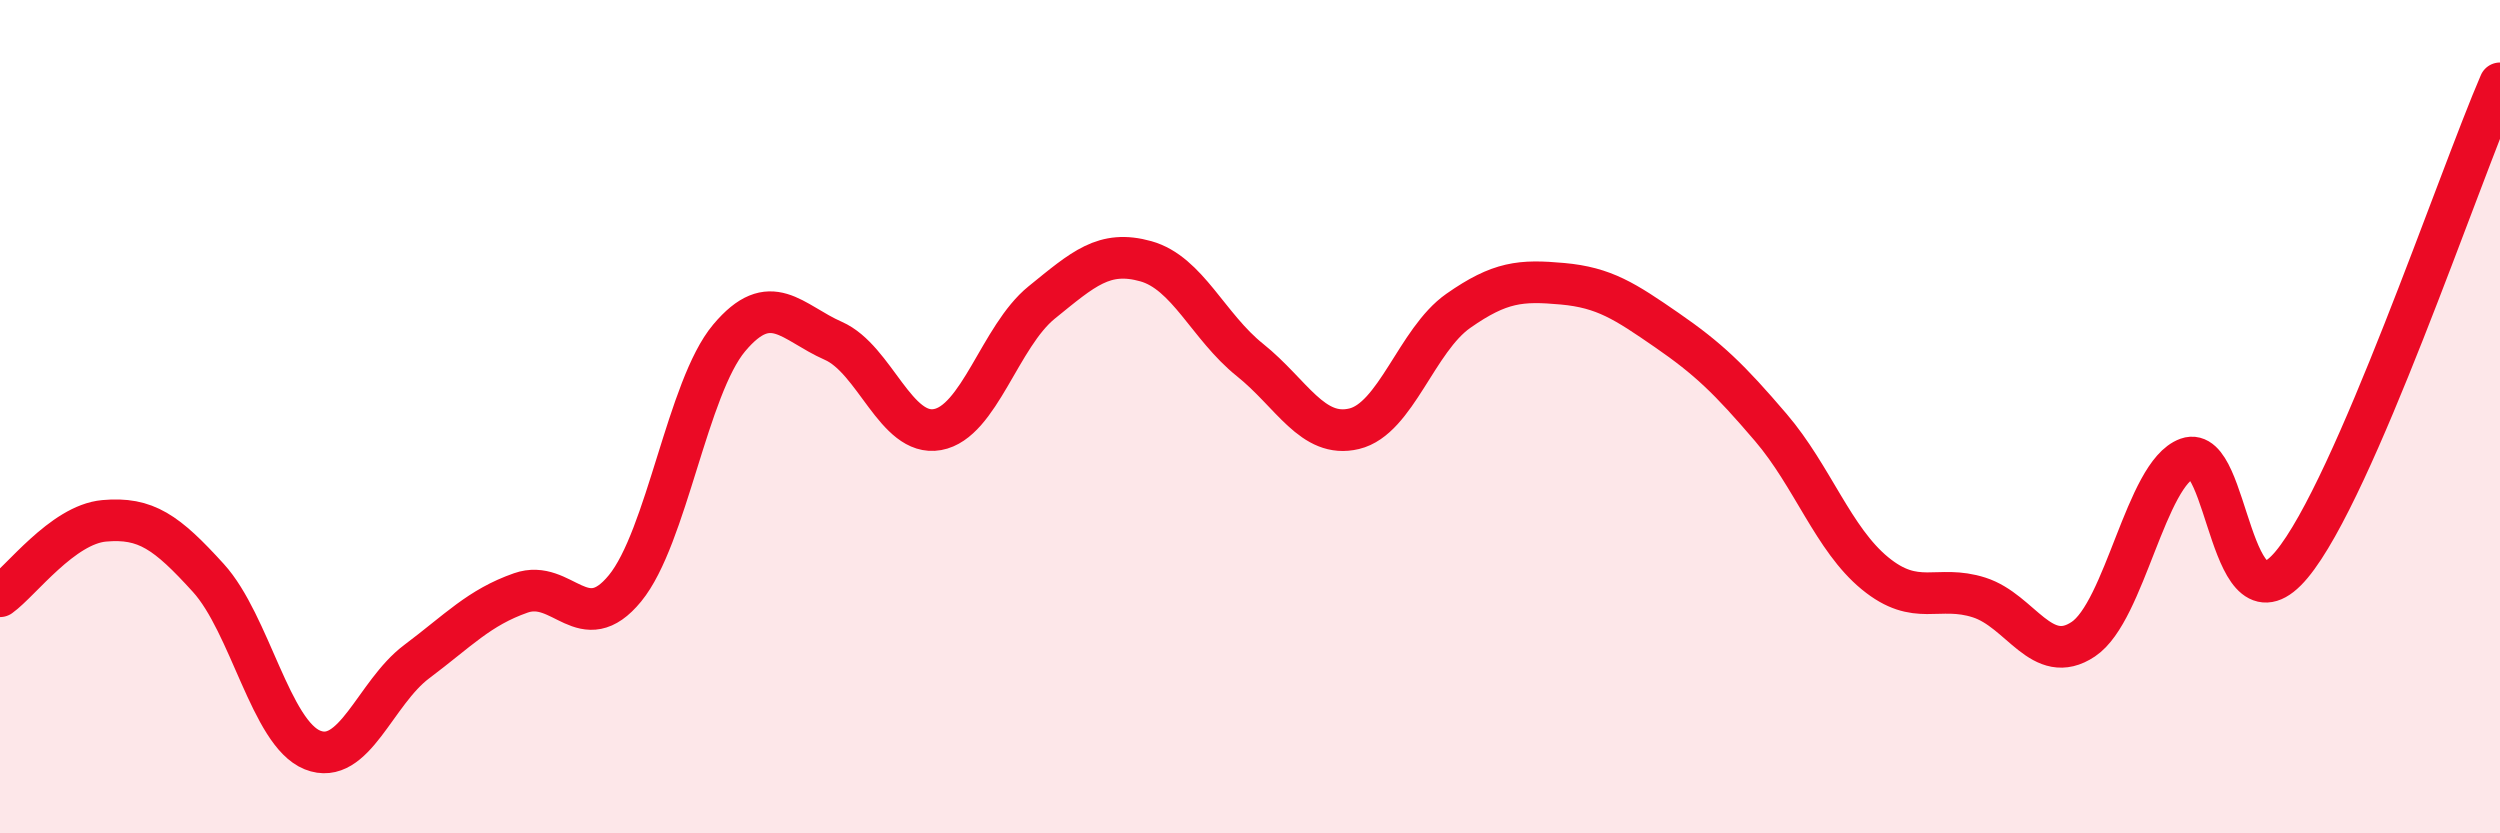
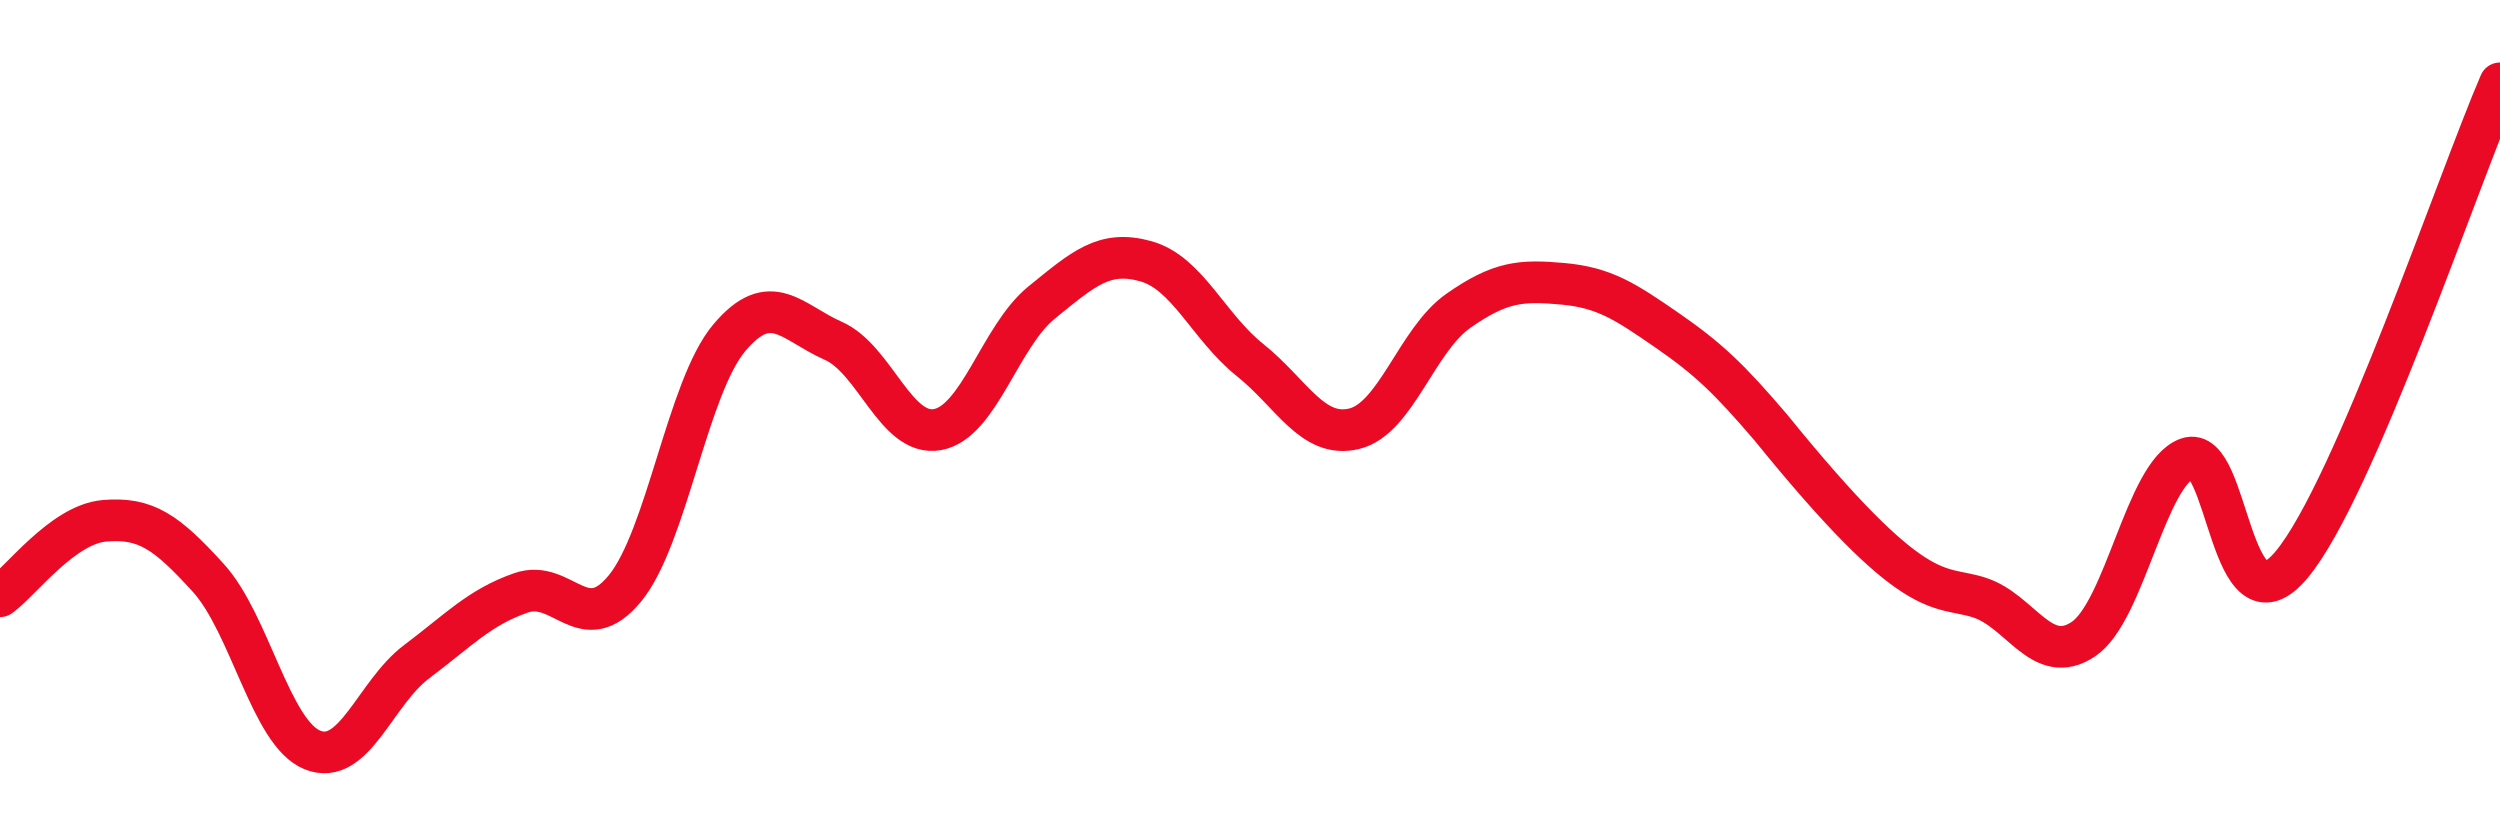
<svg xmlns="http://www.w3.org/2000/svg" width="60" height="20" viewBox="0 0 60 20">
-   <path d="M 0,14.31 C 0.5,13.95 1.5,12.59 2.5,12.5 C 3.5,12.41 4,12.77 5,13.87 C 6,14.97 6.5,17.6 7.5,18 C 8.5,18.4 9,16.63 10,15.88 C 11,15.13 11.5,14.58 12.5,14.23 C 13.5,13.88 14,15.34 15,14.12 C 16,12.9 16.5,9.3 17.5,8.11 C 18.5,6.92 19,7.74 20,8.18 C 21,8.62 21.5,10.49 22.5,10.31 C 23.5,10.13 24,8.07 25,7.26 C 26,6.45 26.5,5.99 27.5,6.27 C 28.5,6.55 29,7.84 30,8.64 C 31,9.44 31.5,10.53 32.5,10.29 C 33.5,10.05 34,8.16 35,7.46 C 36,6.76 36.5,6.72 37.5,6.81 C 38.5,6.9 39,7.23 40,7.92 C 41,8.61 41.5,9.09 42.5,10.26 C 43.5,11.43 44,12.94 45,13.76 C 46,14.58 46.5,14.02 47.5,14.34 C 48.5,14.66 49,16.01 50,15.34 C 51,14.67 51.5,11.36 52.5,11 C 53.5,10.64 53.5,15.35 55,13.55 C 56.5,11.75 59,4.31 60,2L60 20L0 20Z" fill="#EB0A25" opacity="0.1" stroke-linecap="round" stroke-linejoin="round" />
-   <path d="M 0,14.31 C 0.5,13.95 1.5,12.59 2.5,12.5 C 3.5,12.41 4,12.77 5,13.87 C 6,14.97 6.5,17.6 7.5,18 C 8.5,18.4 9,16.63 10,15.88 C 11,15.13 11.5,14.58 12.5,14.23 C 13.5,13.88 14,15.34 15,14.12 C 16,12.9 16.5,9.3 17.5,8.11 C 18.5,6.92 19,7.74 20,8.18 C 21,8.62 21.5,10.49 22.5,10.31 C 23.5,10.13 24,8.07 25,7.26 C 26,6.45 26.5,5.99 27.5,6.27 C 28.5,6.55 29,7.84 30,8.64 C 31,9.44 31.5,10.53 32.5,10.29 C 33.5,10.05 34,8.16 35,7.46 C 36,6.76 36.5,6.72 37.5,6.81 C 38.5,6.9 39,7.23 40,7.92 C 41,8.61 41.5,9.09 42.5,10.26 C 43.5,11.43 44,12.94 45,13.76 C 46,14.58 46.5,14.02 47.5,14.34 C 48.5,14.66 49,16.01 50,15.34 C 51,14.67 51.5,11.36 52.5,11 C 53.5,10.64 53.5,15.35 55,13.55 C 56.5,11.75 59,4.31 60,2" stroke="#EB0A25" stroke-width="1" fill="none" stroke-linecap="round" stroke-linejoin="round" />
+   <path d="M 0,14.31 C 0.5,13.95 1.5,12.59 2.5,12.5 C 3.5,12.41 4,12.77 5,13.87 C 6,14.97 6.5,17.6 7.5,18 C 8.5,18.4 9,16.63 10,15.88 C 11,15.13 11.5,14.58 12.5,14.23 C 13.5,13.88 14,15.34 15,14.12 C 16,12.9 16.5,9.3 17.5,8.11 C 18.5,6.92 19,7.74 20,8.18 C 21,8.62 21.5,10.49 22.5,10.31 C 23.5,10.13 24,8.07 25,7.26 C 26,6.45 26.5,5.99 27.5,6.27 C 28.5,6.55 29,7.84 30,8.64 C 31,9.44 31.5,10.53 32.5,10.29 C 33.5,10.05 34,8.16 35,7.46 C 36,6.76 36.5,6.72 37.5,6.81 C 38.5,6.9 39,7.23 40,7.92 C 41,8.61 41.5,9.09 42.5,10.26 C 46,14.58 46.5,14.02 47.5,14.34 C 48.5,14.66 49,16.01 50,15.34 C 51,14.67 51.5,11.36 52.5,11 C 53.5,10.64 53.5,15.35 55,13.55 C 56.5,11.75 59,4.31 60,2" stroke="#EB0A25" stroke-width="1" fill="none" stroke-linecap="round" stroke-linejoin="round" />
</svg>